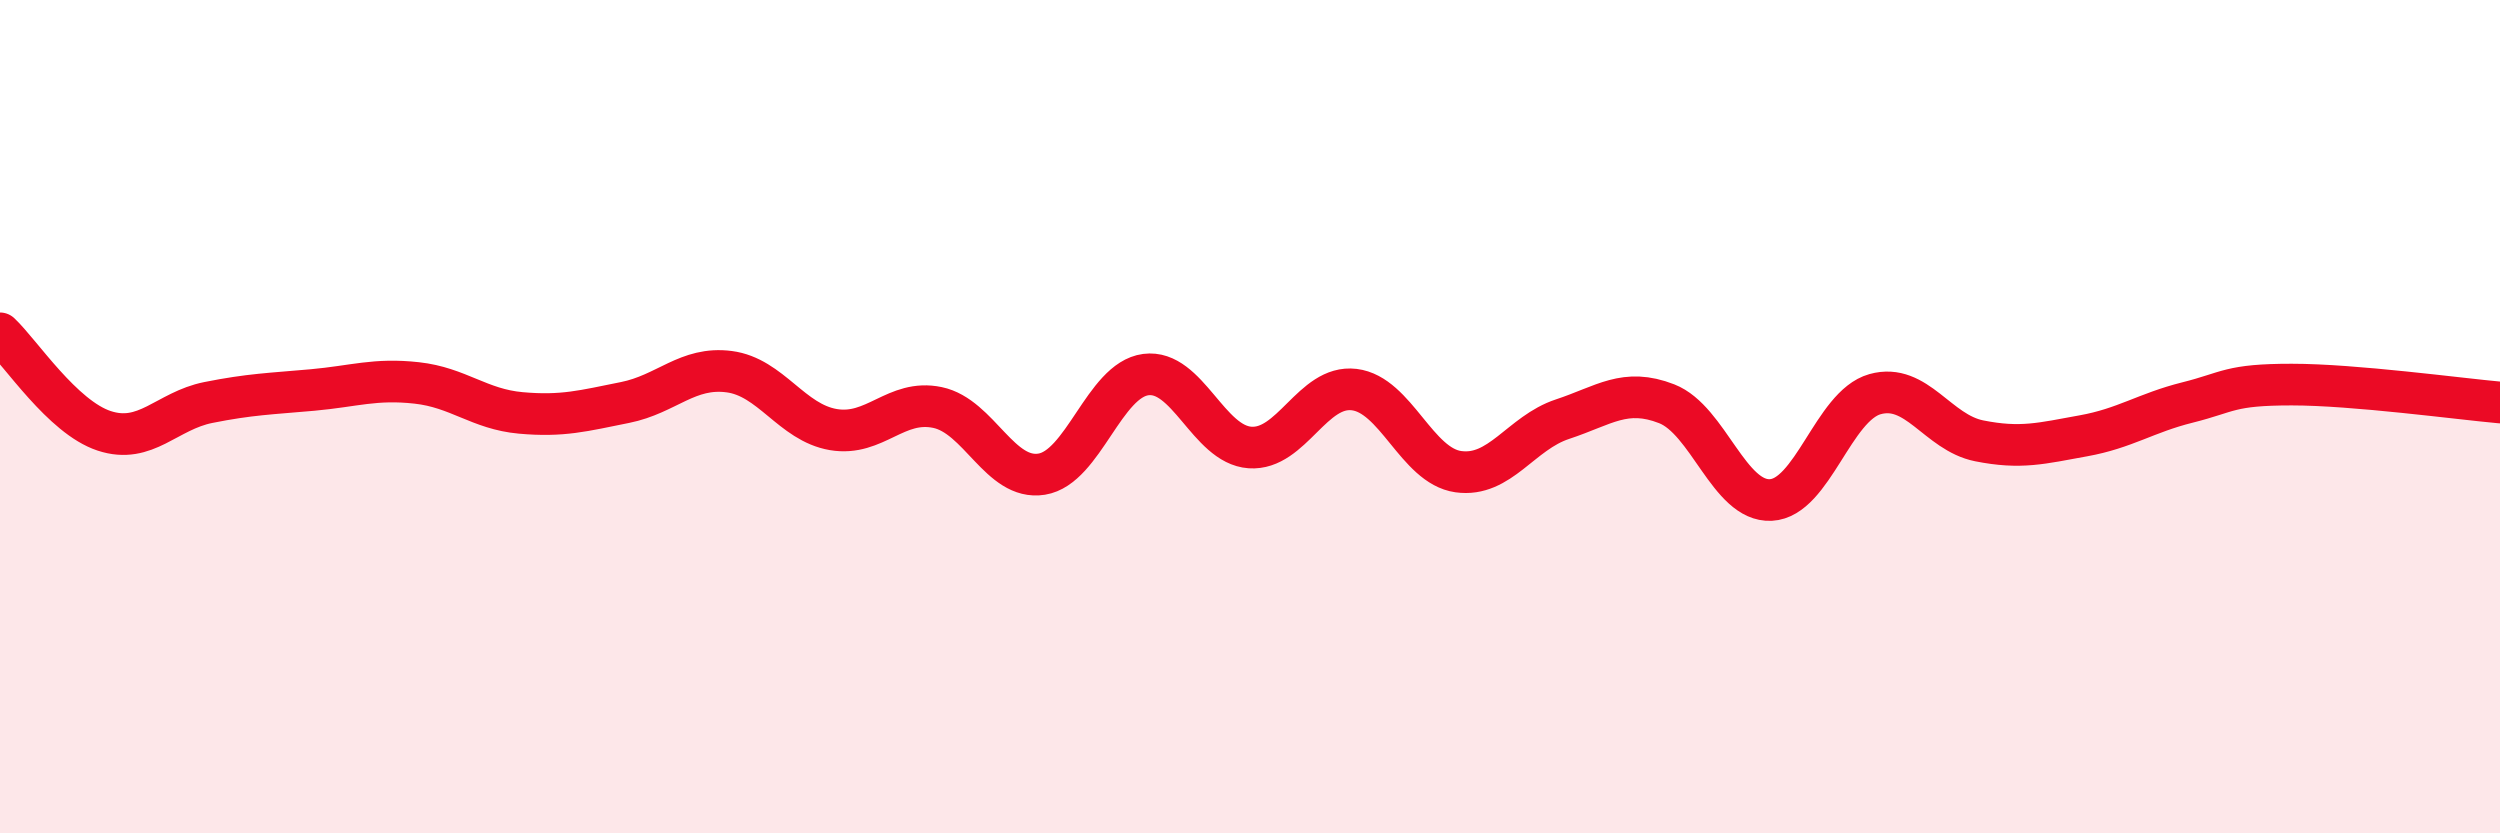
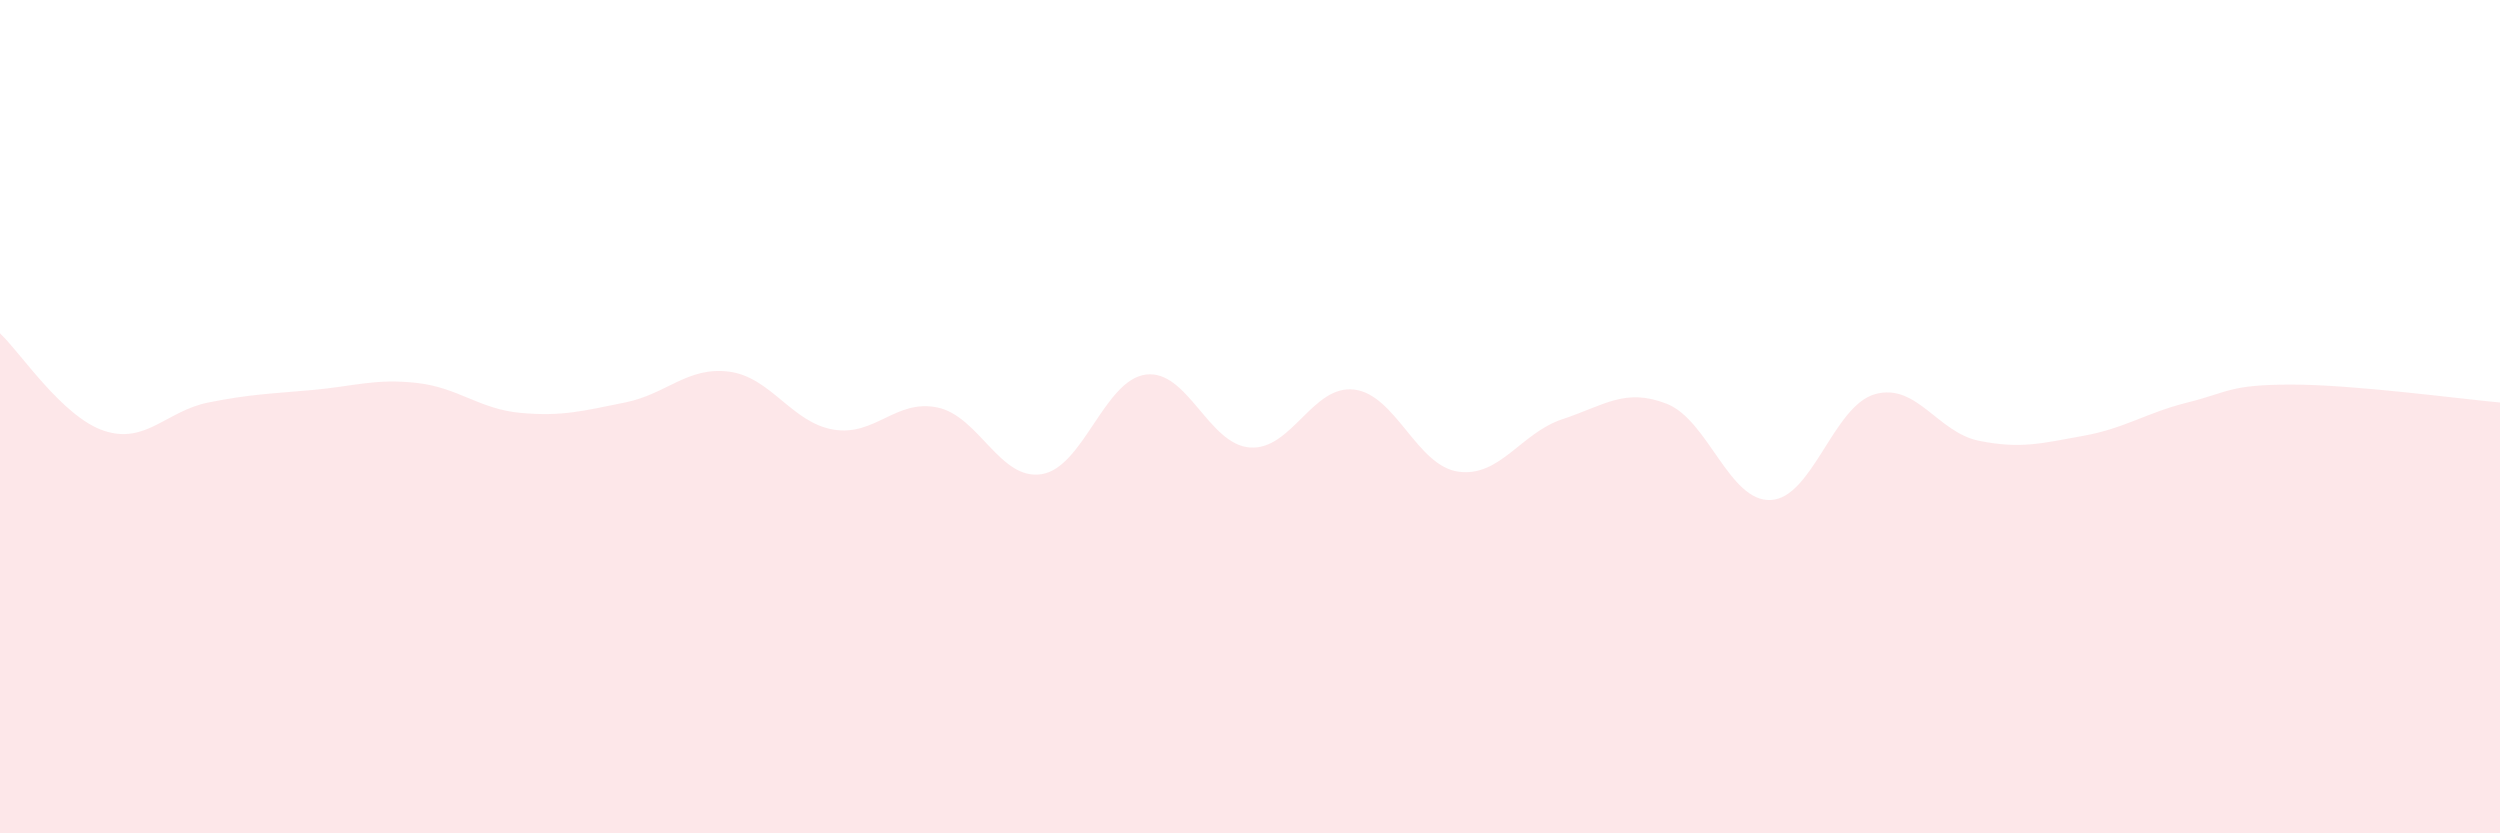
<svg xmlns="http://www.w3.org/2000/svg" width="60" height="20" viewBox="0 0 60 20">
  <path d="M 0,8 C 0.5,8.47 1.5,10.01 2.5,10.34 C 3.5,10.67 4,9.86 5,9.66 C 6,9.46 6.5,9.45 7.5,9.36 C 8.5,9.27 9,9.08 10,9.19 C 11,9.3 11.5,9.82 12.5,9.91 C 13.5,10 14,9.86 15,9.66 C 16,9.46 16.5,8.79 17.5,8.92 C 18.5,9.05 19,10.14 20,10.31 C 21,10.48 21.5,9.57 22.5,9.78 C 23.5,9.99 24,11.54 25,11.38 C 26,11.22 26.5,9.12 27.5,8.99 C 28.5,8.86 29,10.67 30,10.74 C 31,10.81 31.5,9.23 32.5,9.35 C 33.5,9.47 34,11.18 35,11.32 C 36,11.46 36.5,10.39 37.5,10.06 C 38.5,9.73 39,9.3 40,9.69 C 41,10.08 41.5,12.05 42.5,12 C 43.5,11.95 44,9.74 45,9.46 C 46,9.18 46.5,10.38 47.5,10.58 C 48.5,10.78 49,10.64 50,10.46 C 51,10.28 51.5,9.91 52.5,9.66 C 53.5,9.41 53.5,9.23 55,9.23 C 56.5,9.23 59,9.57 60,9.66L60 20L0 20Z" fill="#EB0A25" opacity="0.1" stroke-linecap="round" stroke-linejoin="round" />
-   <path d="M 0,8 C 0.5,8.47 1.5,10.01 2.5,10.34 C 3.5,10.67 4,9.86 5,9.66 C 6,9.46 6.5,9.45 7.5,9.36 C 8.5,9.27 9,9.08 10,9.19 C 11,9.3 11.5,9.82 12.5,9.91 C 13.5,10 14,9.86 15,9.66 C 16,9.46 16.5,8.79 17.5,8.92 C 18.5,9.05 19,10.14 20,10.31 C 21,10.48 21.5,9.57 22.5,9.78 C 23.5,9.99 24,11.54 25,11.38 C 26,11.22 26.5,9.12 27.5,8.99 C 28.5,8.86 29,10.67 30,10.74 C 31,10.81 31.5,9.23 32.5,9.35 C 33.5,9.47 34,11.18 35,11.32 C 36,11.46 36.5,10.39 37.5,10.06 C 38.5,9.73 39,9.3 40,9.69 C 41,10.08 41.5,12.05 42.5,12 C 43.5,11.95 44,9.74 45,9.46 C 46,9.18 46.5,10.38 47.5,10.58 C 48.5,10.78 49,10.64 50,10.46 C 51,10.28 51.5,9.91 52.5,9.66 C 53.5,9.41 53.5,9.23 55,9.23 C 56.5,9.23 59,9.57 60,9.66" stroke="#EB0A25" stroke-width="1" fill="none" stroke-linecap="round" stroke-linejoin="round" />
</svg>